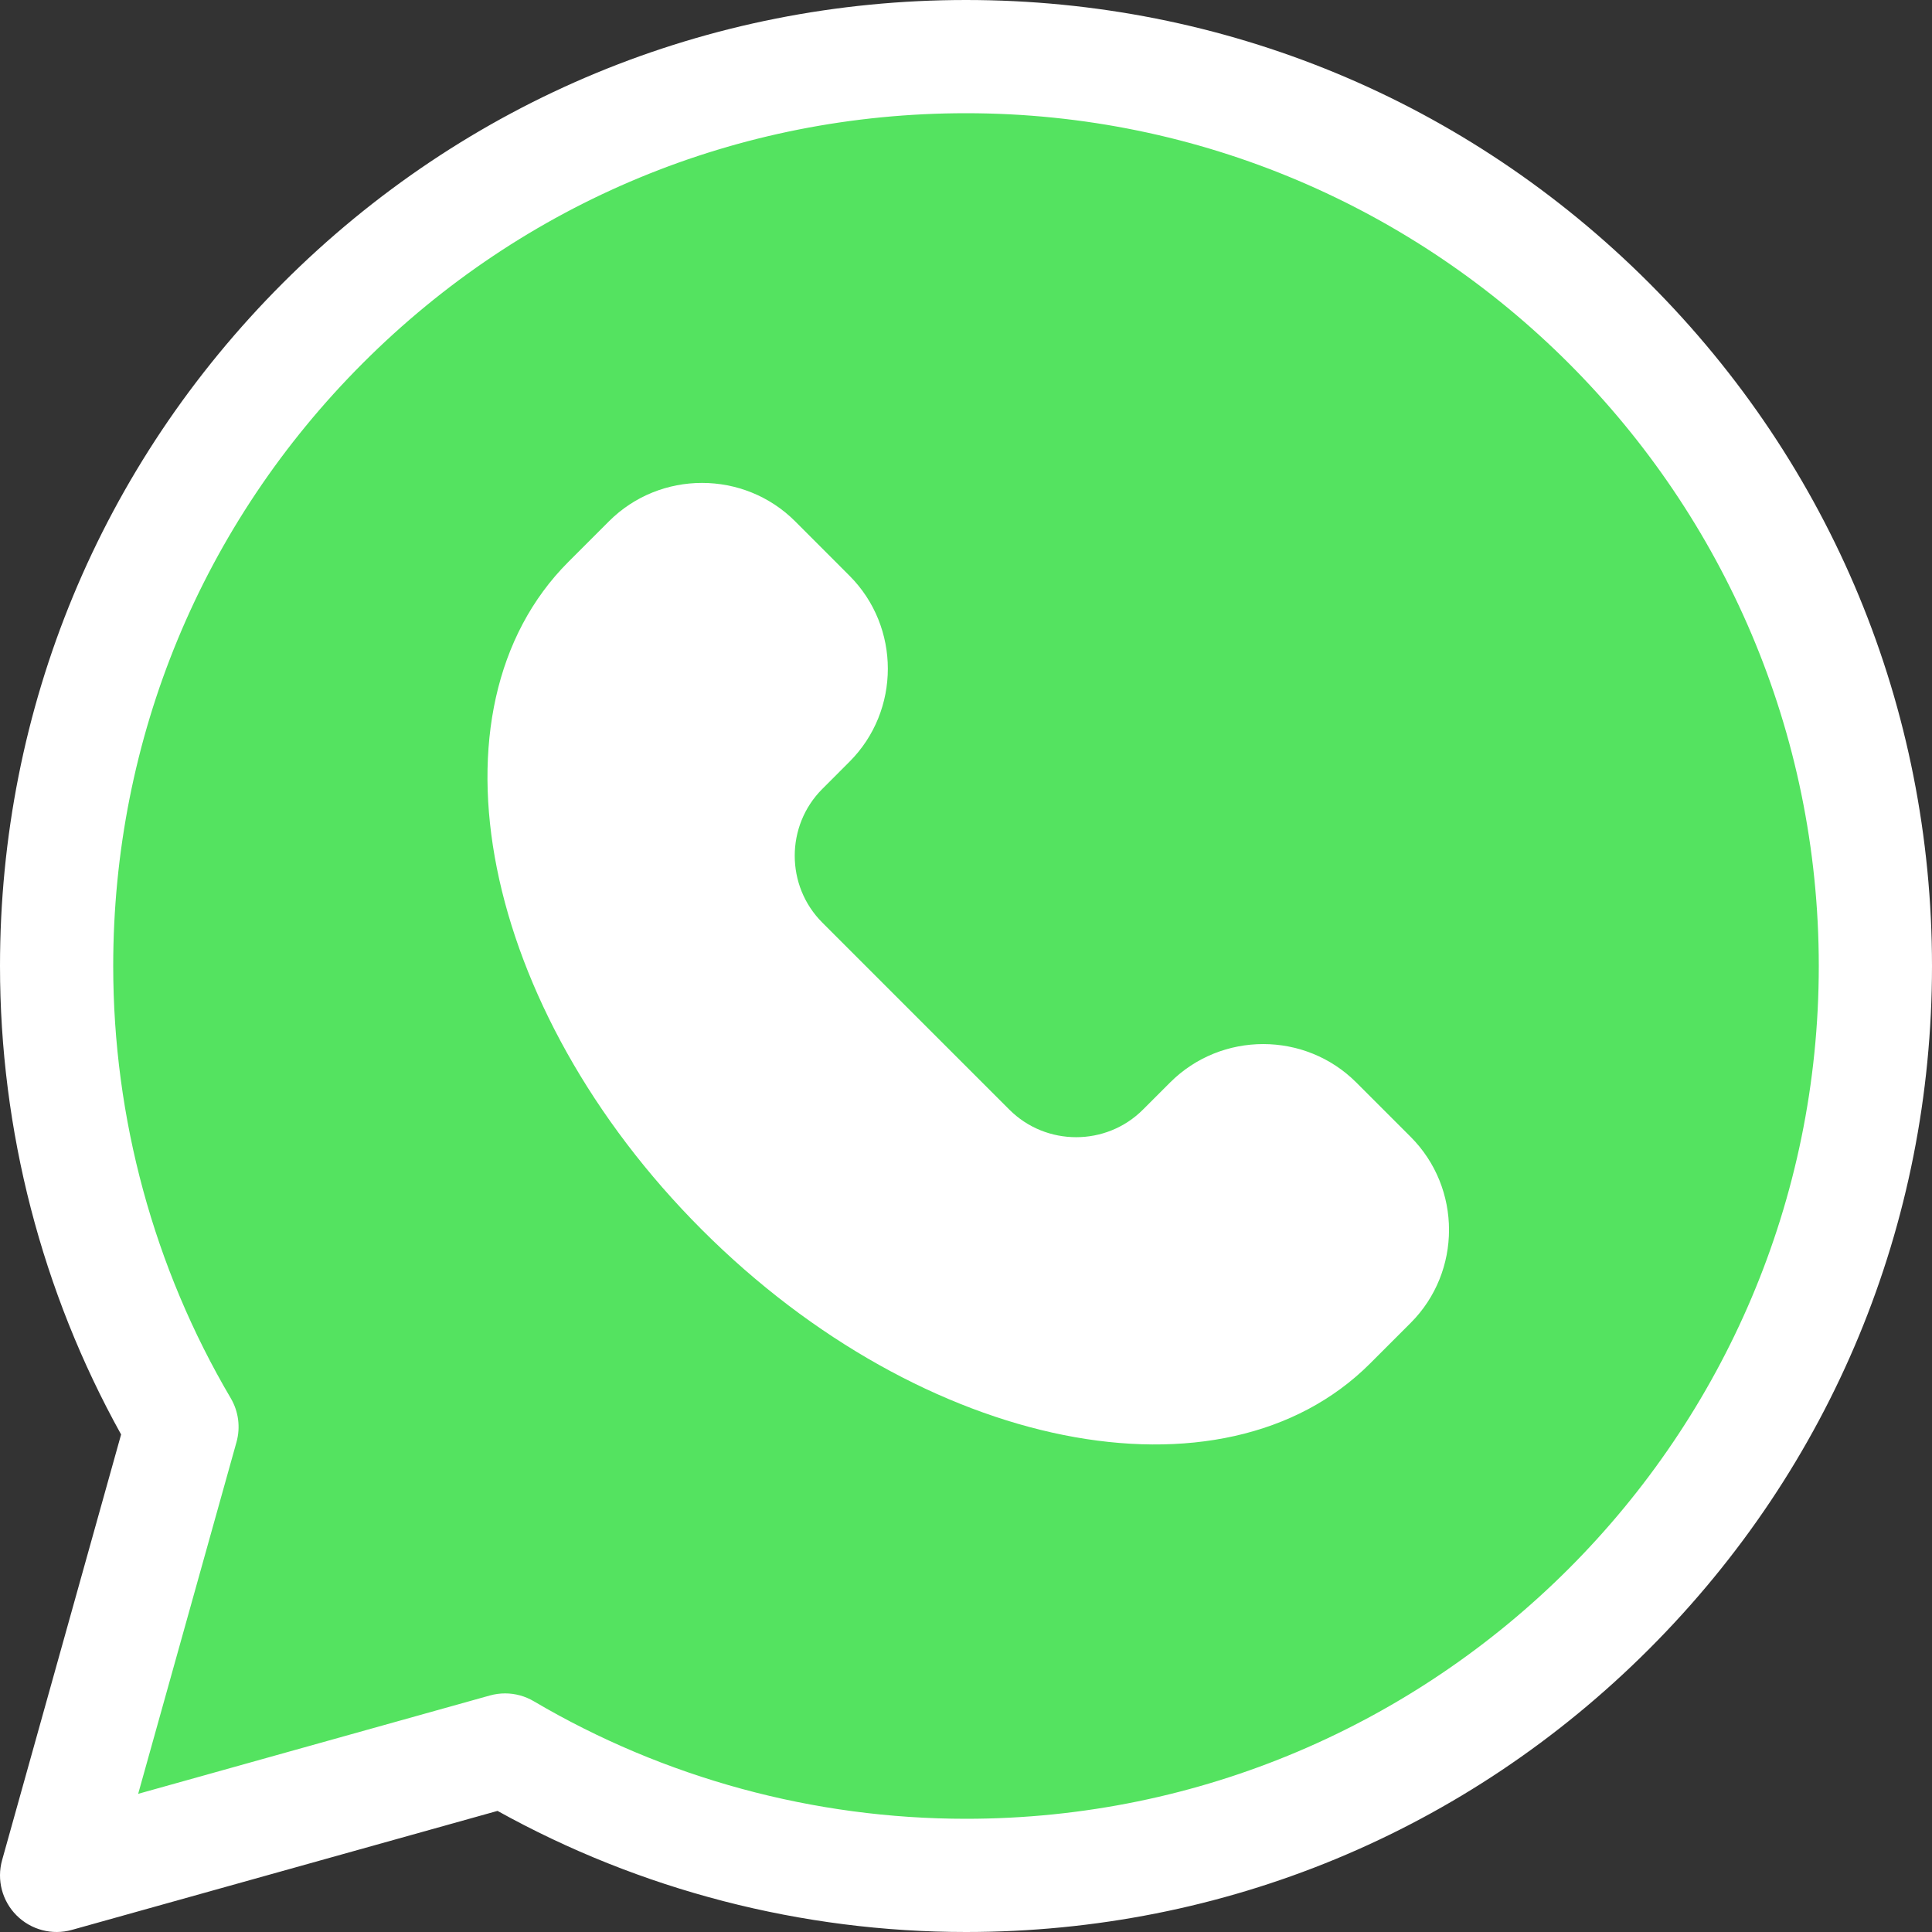
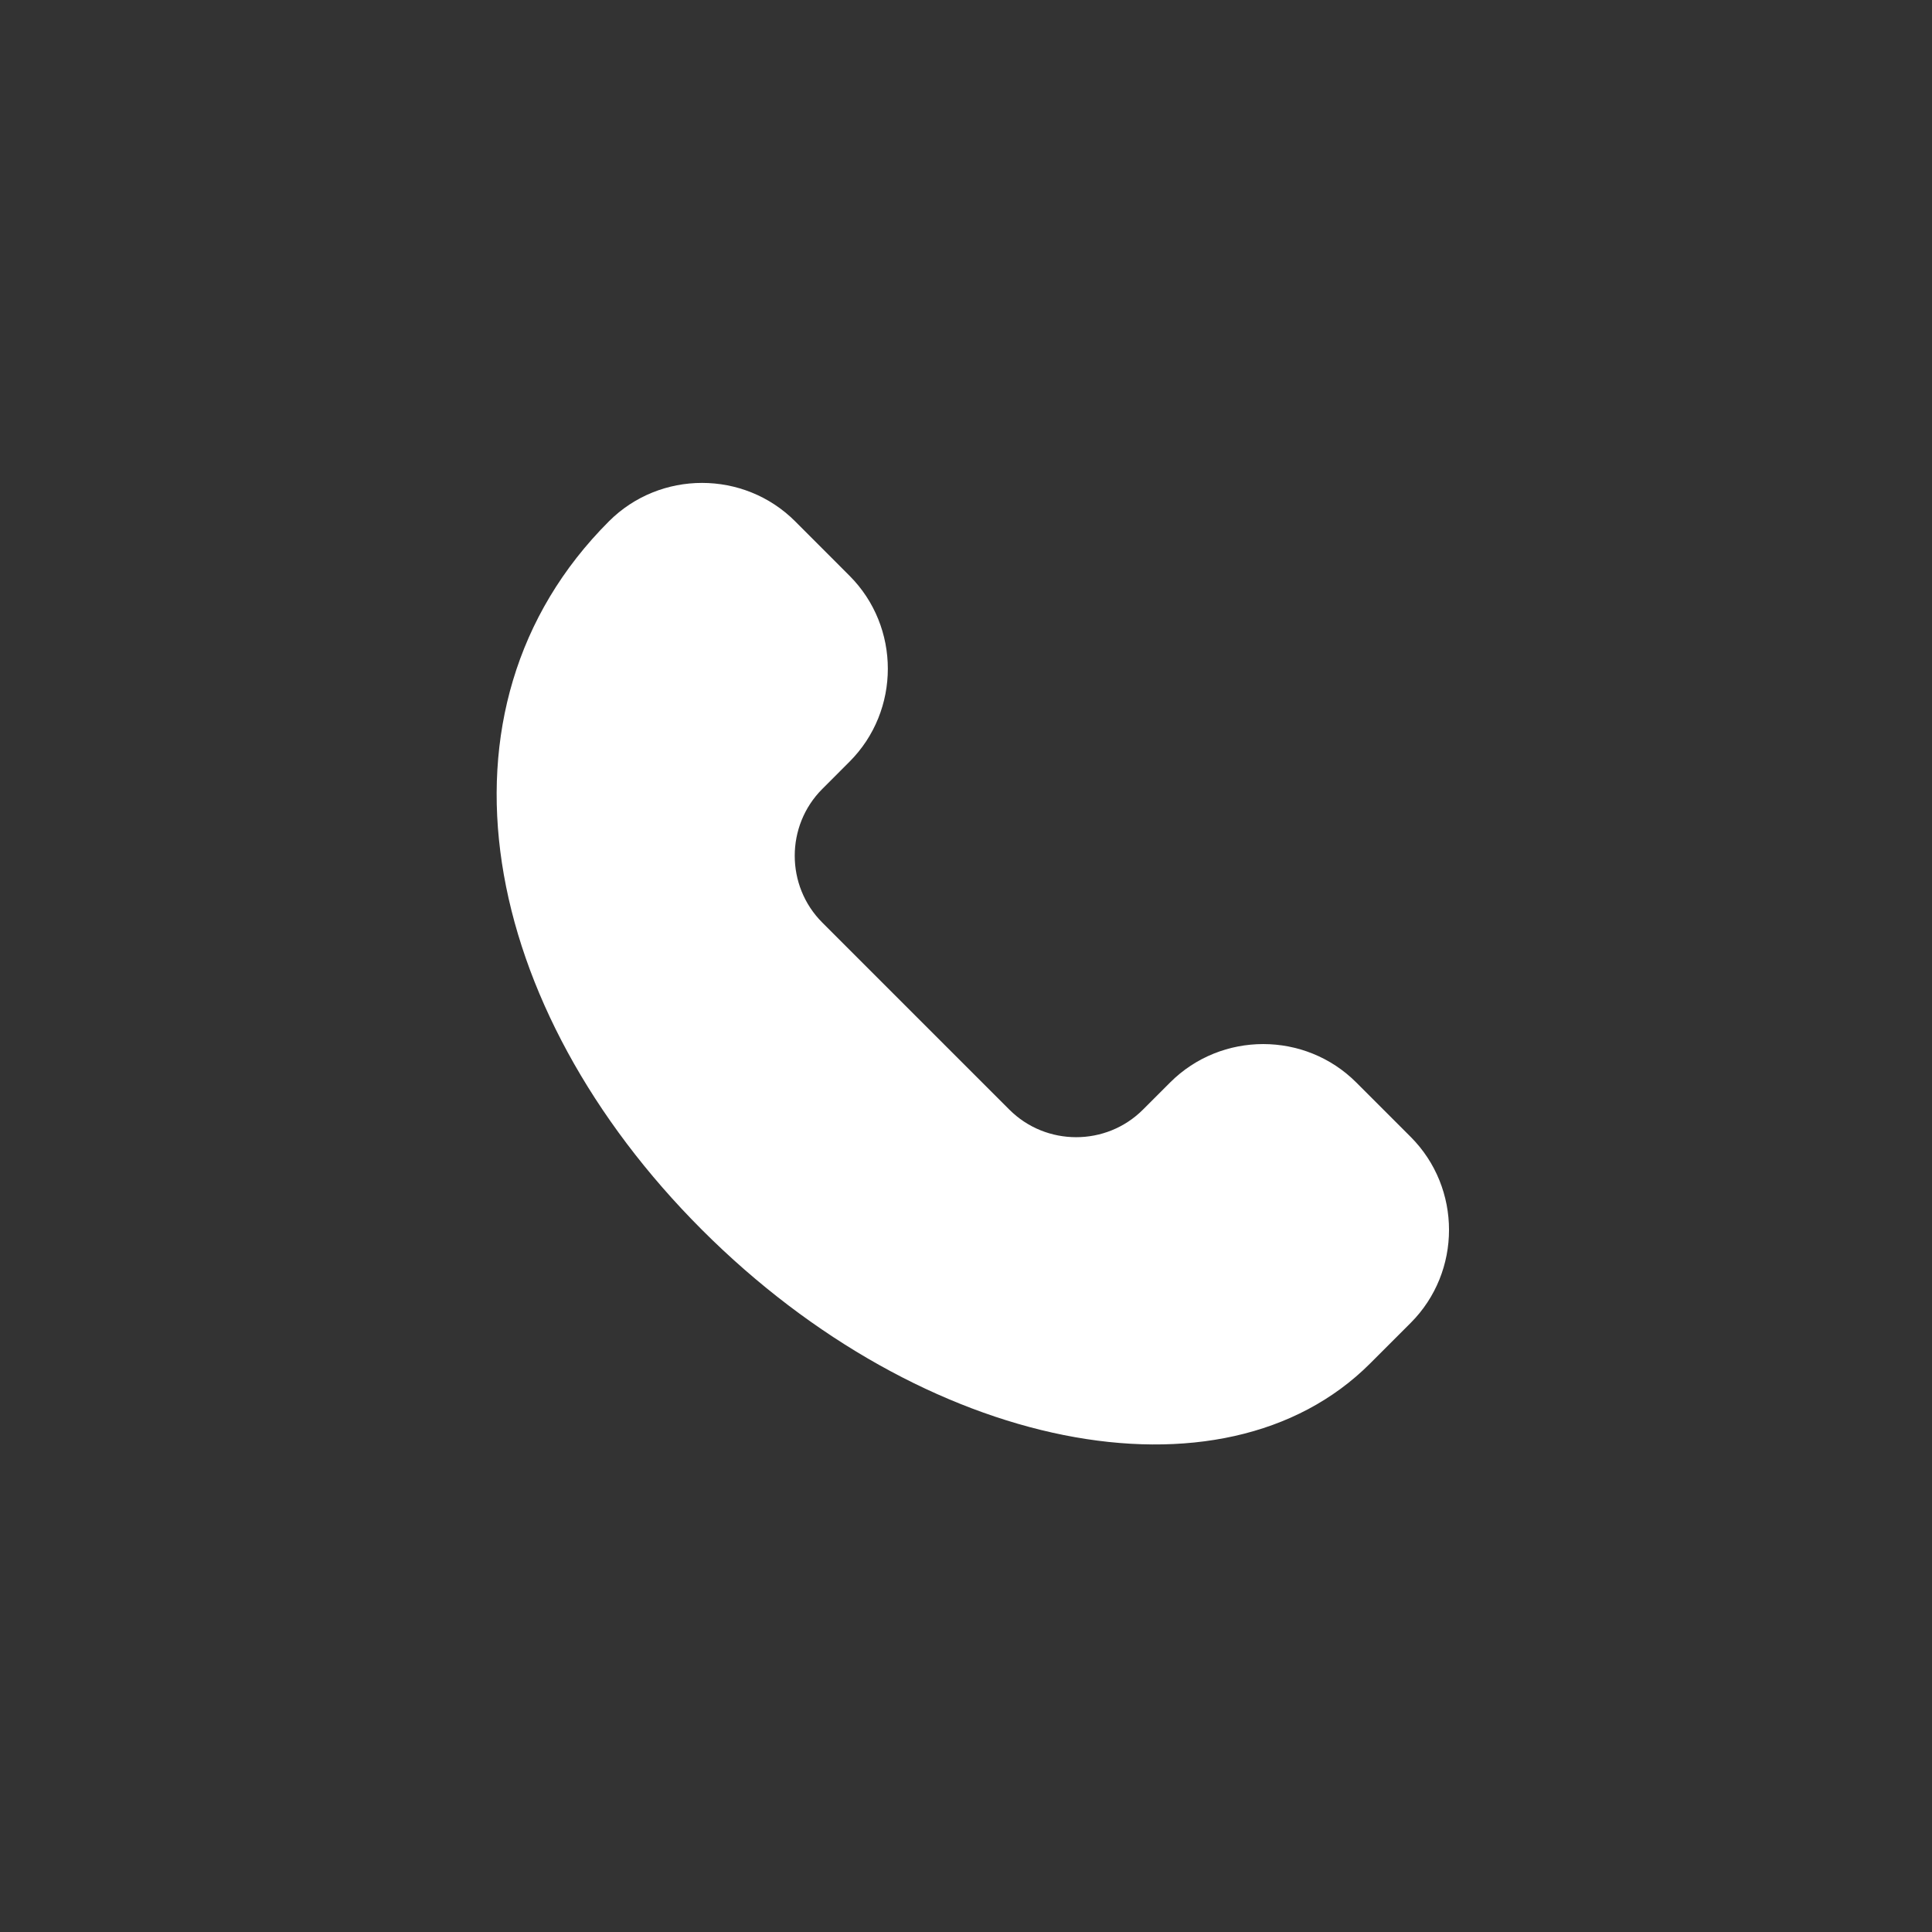
<svg xmlns="http://www.w3.org/2000/svg" width="60" height="60" viewBox="0 0 60 60" fill="none">
  <rect x="0" y="0" width="60" height="60" fill="#333333" stroke="none" />
  <g clip-path="url(#clip0_1669_4600)">
-     <path d="M30 1.758C14.402 1.758 1.758 14.402 1.758 30C1.758 35.225 3.178 40.117 5.652 44.315L1.758 58.242L15.686 54.348C19.883 56.822 24.775 58.242 30 58.242C45.598 58.242 58.242 45.598 58.242 30C58.242 14.402 45.598 1.758 30 1.758Z" fill="#54E360" />
-     <path d="M36.339 33.617L35.495 34.461C34.354 35.602 32.487 35.602 31.346 34.46L28.441 31.556L25.537 28.651C24.396 27.511 24.396 25.643 25.537 24.502L26.38 23.658C27.97 22.069 27.97 19.467 26.38 17.878L24.693 16.189C23.103 14.6 20.501 14.6 18.912 16.189L17.653 17.448C13.07 22.032 14.927 31.32 21.802 38.195C28.677 45.07 37.965 46.928 42.549 42.345L43.808 41.086C45.398 39.496 45.398 36.895 43.808 35.305L42.12 33.617C40.53 32.027 37.929 32.027 36.339 33.617Z" fill="white" />
-     <path d="M51.213 8.787C45.547 3.121 38.013 0 30 0C29.999 0 30 0 30 0C21.987 0 14.453 3.121 8.787 8.787C3.121 14.453 0 21.987 0 30C0 35.101 1.298 40.115 3.761 44.549L0.065 57.769C-0.106 58.38 0.066 59.036 0.515 59.485C0.964 59.934 1.62 60.106 2.231 59.935L15.451 56.239C19.885 58.702 24.899 60 30 60C38.013 60 45.547 56.88 51.213 51.213C56.879 45.547 60 38.013 60 30C60 21.986 56.879 14.453 51.213 8.787ZM30 56.484C25.272 56.484 20.631 55.222 16.578 52.834C16.305 52.673 15.997 52.59 15.686 52.59C15.527 52.59 15.368 52.612 15.213 52.655L4.291 55.709L7.344 44.788C7.473 44.327 7.409 43.834 7.166 43.422C4.778 39.369 3.516 34.728 3.516 30C3.516 22.926 6.27 16.275 11.273 11.273C16.275 6.27 22.926 3.516 30 3.516C44.603 3.516 56.484 15.396 56.484 30C56.484 44.603 44.603 56.484 30 56.484Z" fill="white" />
+     <path d="M36.339 33.617L35.495 34.461C34.354 35.602 32.487 35.602 31.346 34.46L28.441 31.556L25.537 28.651C24.396 27.511 24.396 25.643 25.537 24.502L26.38 23.658C27.97 22.069 27.97 19.467 26.38 17.878L24.693 16.189C23.103 14.6 20.501 14.6 18.912 16.189C13.07 22.032 14.927 31.32 21.802 38.195C28.677 45.07 37.965 46.928 42.549 42.345L43.808 41.086C45.398 39.496 45.398 36.895 43.808 35.305L42.12 33.617C40.53 32.027 37.929 32.027 36.339 33.617Z" fill="white" />
  </g>
  <defs>
    <clipPath id="clip0_1669_4600">
      <rect width="60" height="60" fill="white" />
    </clipPath>
  </defs>
</svg>